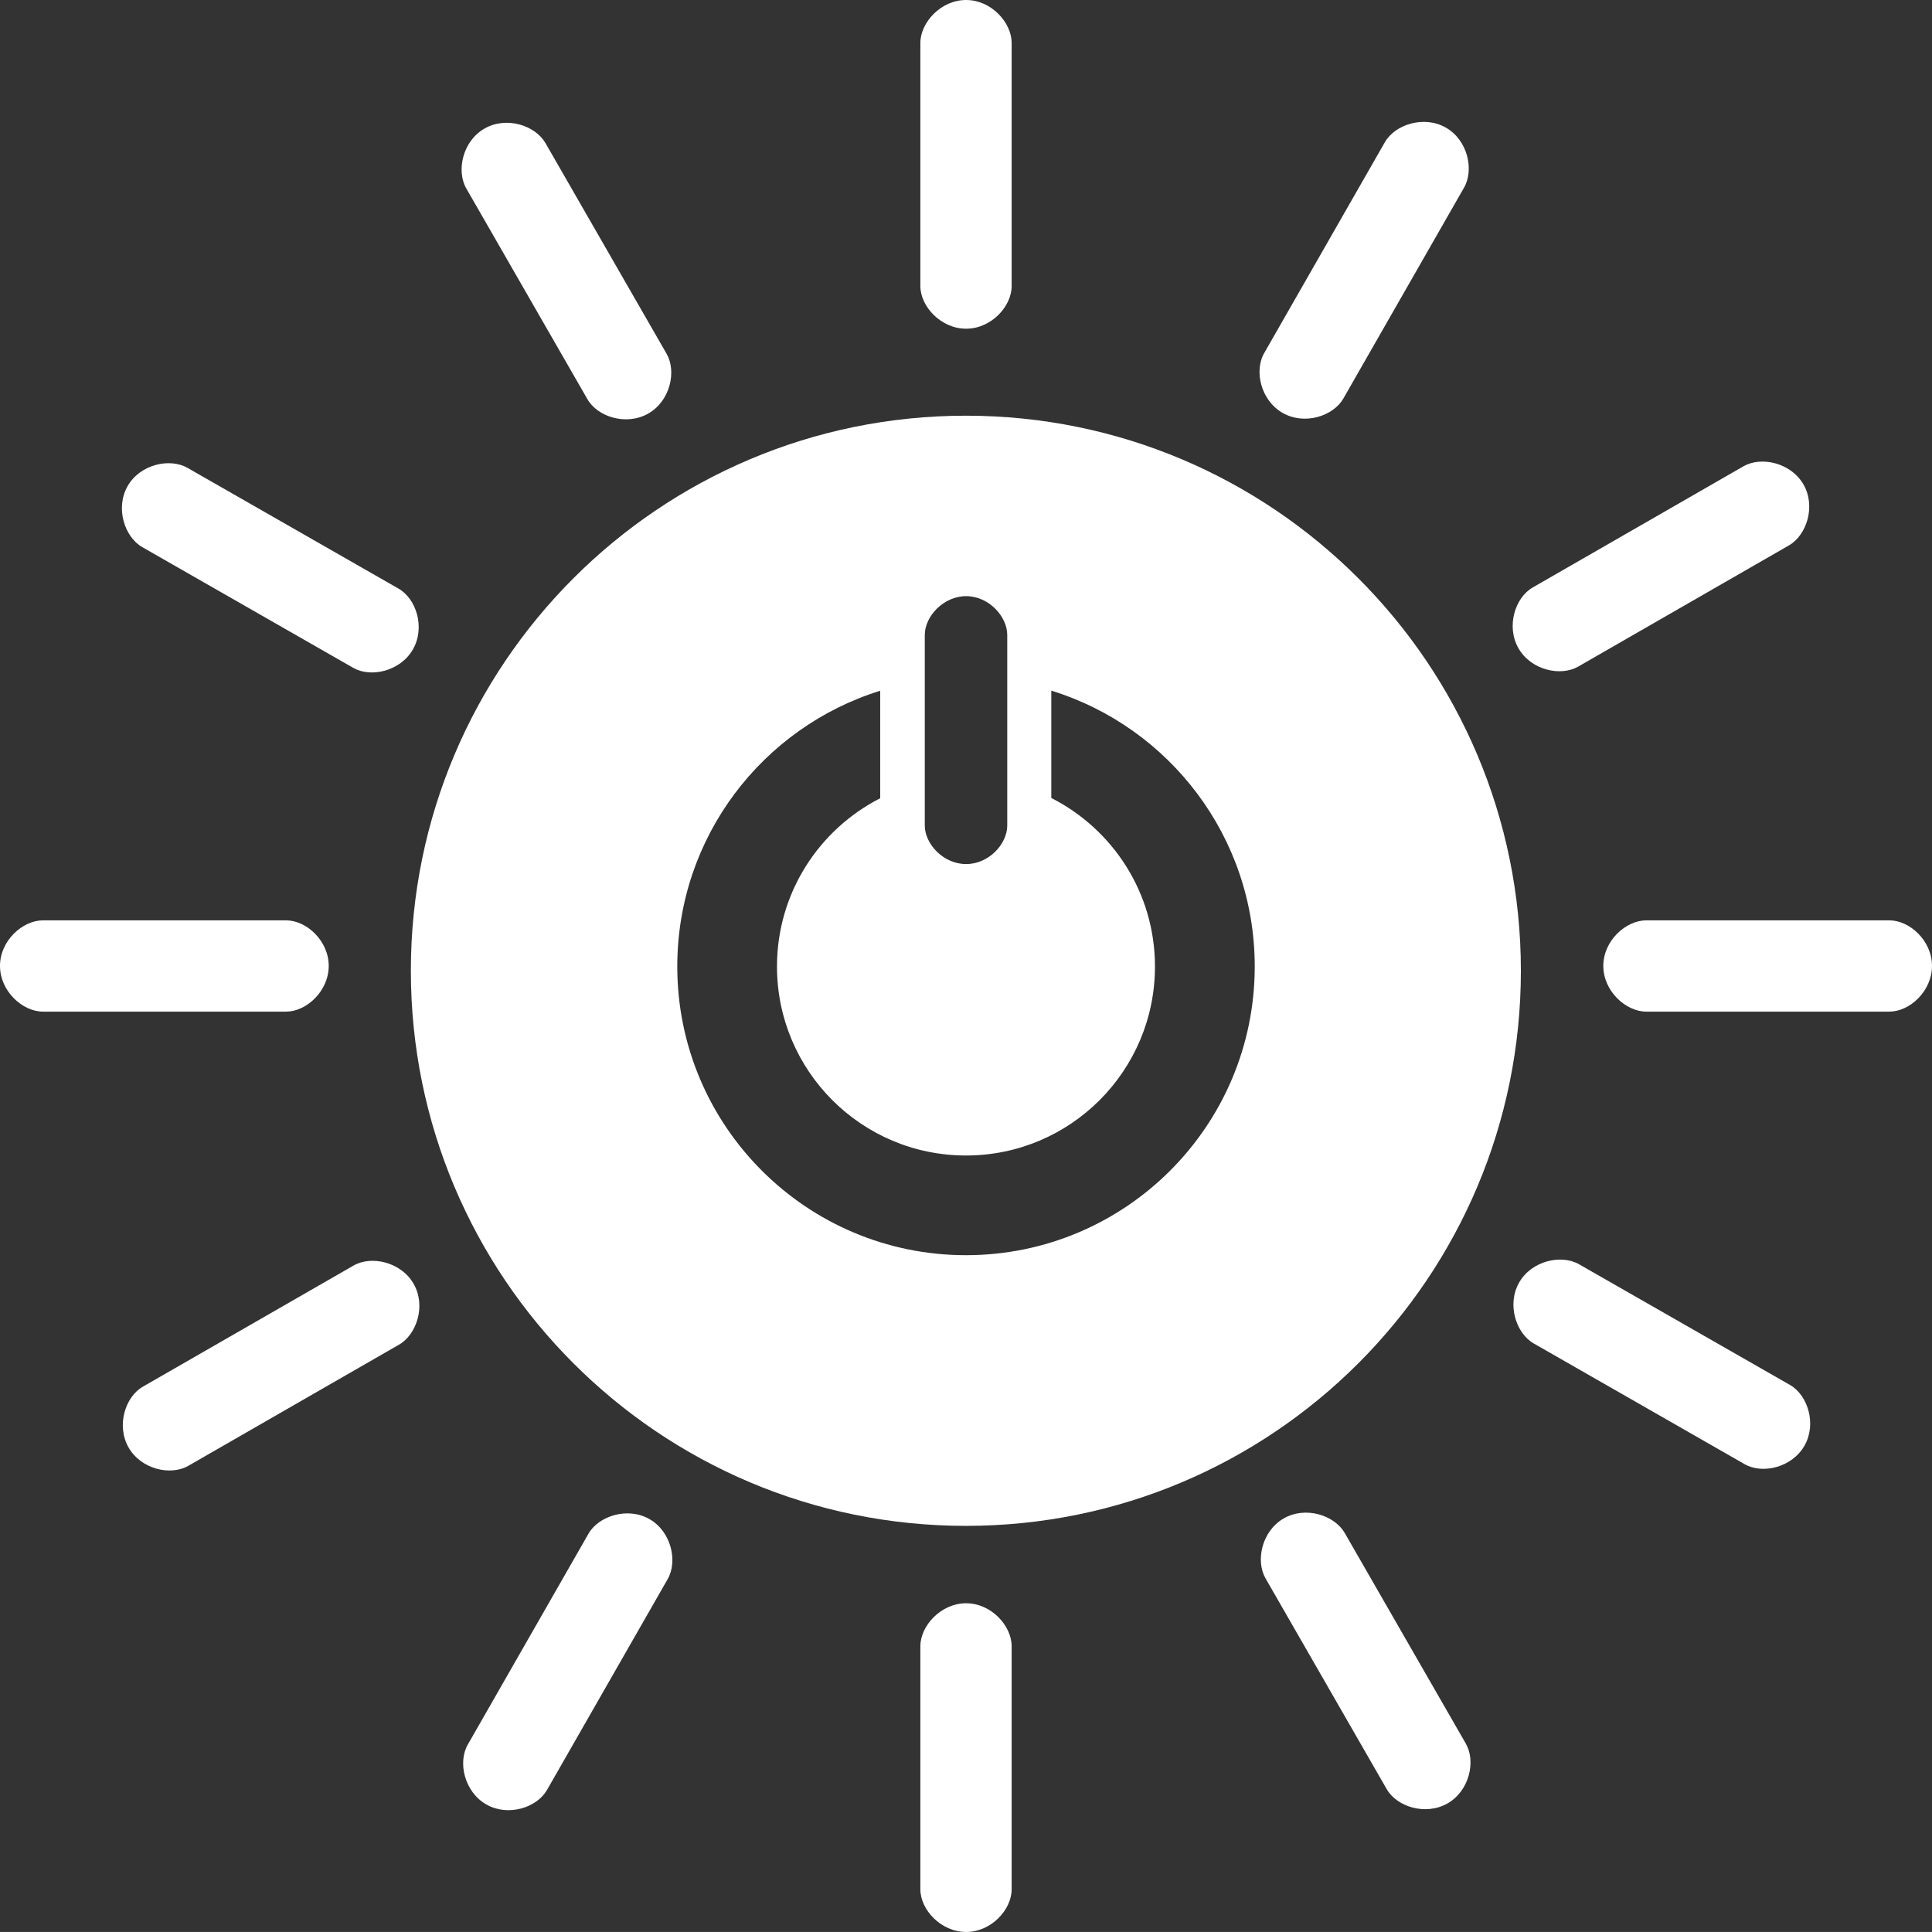
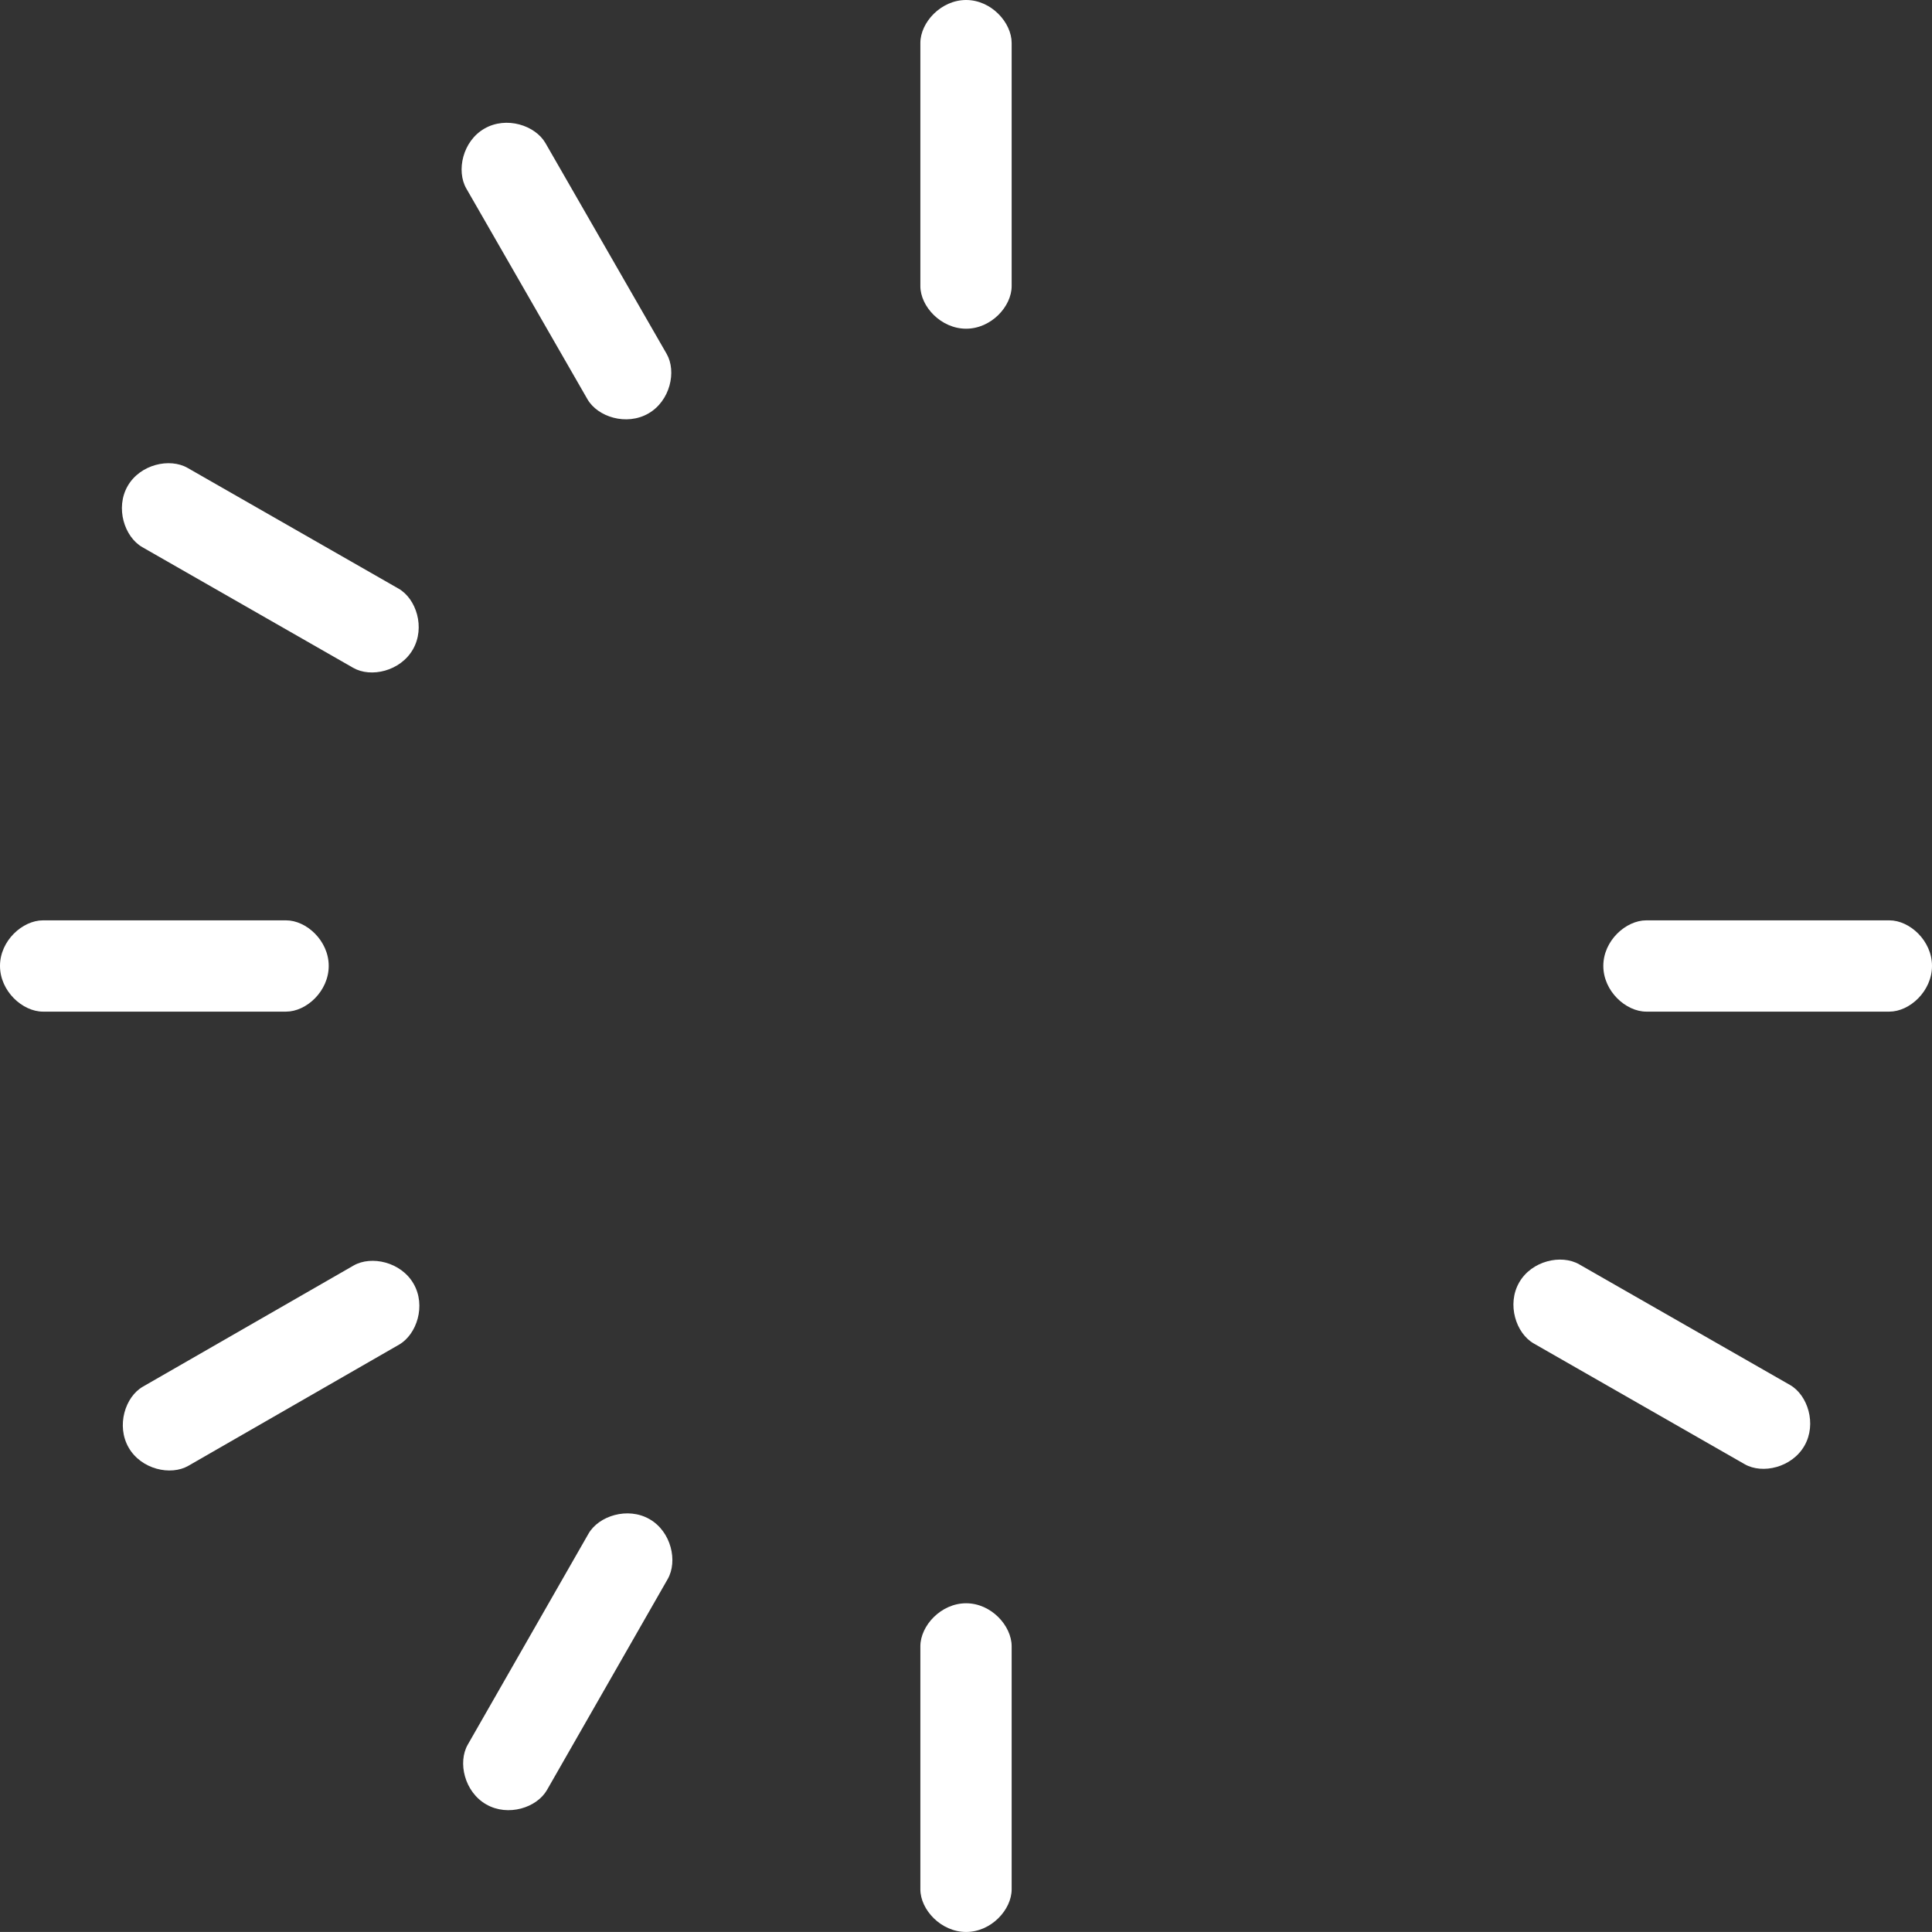
<svg xmlns="http://www.w3.org/2000/svg" version="1.0" id="Layer_1" x="0px" y="0px" width="144.606px" height="144.603px" viewBox="0 0 144.606 144.603" enable-background="new 0 0 144.606 144.603" xml:space="preserve">
  <rect x="0" y="0" width="144.606" height="144.603" fill="#333333" stroke="none" />
-   <path fill="#FFFFFF" d="M72.294,31.114c-22.941,0-41.542,18.6-41.542,41.544c0,22.954,18.601,41.55,41.542,41.55  c22.943,0,41.541-18.596,41.541-41.55C113.834,49.714,95.237,31.114,72.294,31.114 M69.218,47.526c0-1.383,1.389-2.905,3.094-2.905  c1.701,0,3.078,1.522,3.078,2.905V61.79c0,1.377-1.377,2.884-3.078,2.884c-1.705,0-3.094-1.507-3.094-2.884V47.526z M72.301,93.948  c-11.933,0-21.608-9.673-21.608-21.607c0-9.7,6.386-17.904,15.188-20.64v8.046c-4.582,2.339-7.725,7.094-7.725,12.594  c0,7.813,6.331,14.146,14.146,14.146c7.815,0,14.145-6.333,14.145-14.146c0-5.516-3.158-10.278-7.76-12.613v-8.036  c8.818,2.723,15.227,10.935,15.227,20.649C93.913,84.275,84.237,93.948,72.301,93.948" />
  <path fill="#FFFFFF" d="M24.604,72.295c0-1.884-1.668-3.409-3.192-3.409H3.218C1.683,68.886,0,70.412,0,72.295  c0,1.889,1.683,3.423,3.218,3.423h18.194C22.937,75.718,24.604,74.184,24.604,72.295" />
  <path fill="#FFFFFF" d="M144.606,72.295c0-1.884-1.668-3.409-3.191-3.409h-18.193c-1.533,0-3.217,1.525-3.217,3.409  c0,1.889,1.684,3.423,3.217,3.423h18.193C142.938,75.718,144.606,74.184,144.606,72.295" />
  <path fill="#FFFFFF" d="M72.312,24.603c1.88,0,3.408-1.668,3.408-3.189V3.216C75.719,1.682,74.192,0,72.312,0  c-1.887,0-3.425,1.682-3.425,3.216v18.197C68.887,22.935,70.425,24.603,72.312,24.603" />
  <path fill="#FFFFFF" d="M72.312,144.603c1.88,0,3.408-1.669,3.408-3.192v-18.191c0-1.533-1.527-3.219-3.408-3.219  c-1.887,0-3.425,1.686-3.425,3.219v18.191C68.887,142.934,70.425,144.603,72.312,144.603" />
  <path fill="#FFFFFF" d="M30.907,48.603c0.938-1.636,0.248-3.788-1.076-4.545L14.04,35.022c-1.331-0.764-3.55-0.275-4.486,1.358  c-0.937,1.639-0.238,3.806,1.094,4.571l15.791,9.036C27.759,50.745,29.97,50.242,30.907,48.603" />
  <path fill="#FFFFFF" d="M135.059,108.21c0.934-1.633,0.244-3.788-1.076-4.545l-15.791-9.036c-1.33-0.761-3.551-0.274-4.486,1.363  c-0.938,1.635-0.238,3.806,1.094,4.565l15.789,9.037C131.911,110.352,134.12,109.849,135.059,108.21" />
-   <path fill="#FFFFFF" d="M96.004,30.907c1.633,0.935,3.783,0.244,4.543-1.077l9.035-15.789c0.764-1.334,0.275-3.553-1.359-4.488  c-1.637-0.938-3.809-0.237-4.57,1.094l-9.035,15.788C93.86,27.76,94.362,29.97,96.004,30.907" />
  <path fill="#FFFFFF" d="M36.396,135.057c1.633,0.935,3.785,0.245,4.543-1.078l9.036-15.788c0.763-1.332,0.272-3.554-1.361-4.488  c-1.635-0.938-3.809-0.237-4.568,1.093l-9.036,15.789C34.253,131.906,34.756,134.12,36.396,135.057" />
  <path fill="#FFFFFF" d="M48.531,30.948c1.632-0.938,2.124-3.146,1.363-4.467l-9.068-15.772c-0.769-1.33-2.927-2.027-4.561-1.087  c-1.641,0.938-2.128,3.166-1.359,4.494l9.066,15.77C44.735,31.207,46.891,31.89,48.531,30.948" />
-   <path fill="#FFFFFF" d="M108.352,134.977c1.631-0.939,2.123-3.146,1.365-4.466l-9.068-15.772c-0.768-1.33-2.928-2.028-4.563-1.09  c-1.639,0.939-2.129,3.166-1.359,4.497l9.068,15.771C104.553,135.237,106.713,135.917,108.352,134.977" />
-   <path fill="#FFFFFF" d="M113.659,48.529c0.938,1.631,3.145,2.123,4.465,1.364l15.77-9.069c1.332-0.766,2.033-2.928,1.094-4.56  c-0.941-1.636-3.164-2.128-4.496-1.362l-15.771,9.069C113.399,44.729,112.715,46.893,113.659,48.529" />
  <path fill="#FFFFFF" d="M9.63,108.351c0.938,1.631,3.145,2.123,4.466,1.362l15.769-9.068c1.332-0.765,2.034-2.927,1.09-4.559  c-0.937-1.638-3.163-2.128-4.491-1.364l-15.772,9.068C9.369,104.549,8.689,106.713,9.63,108.351" />
  <g>
</g>
</svg>